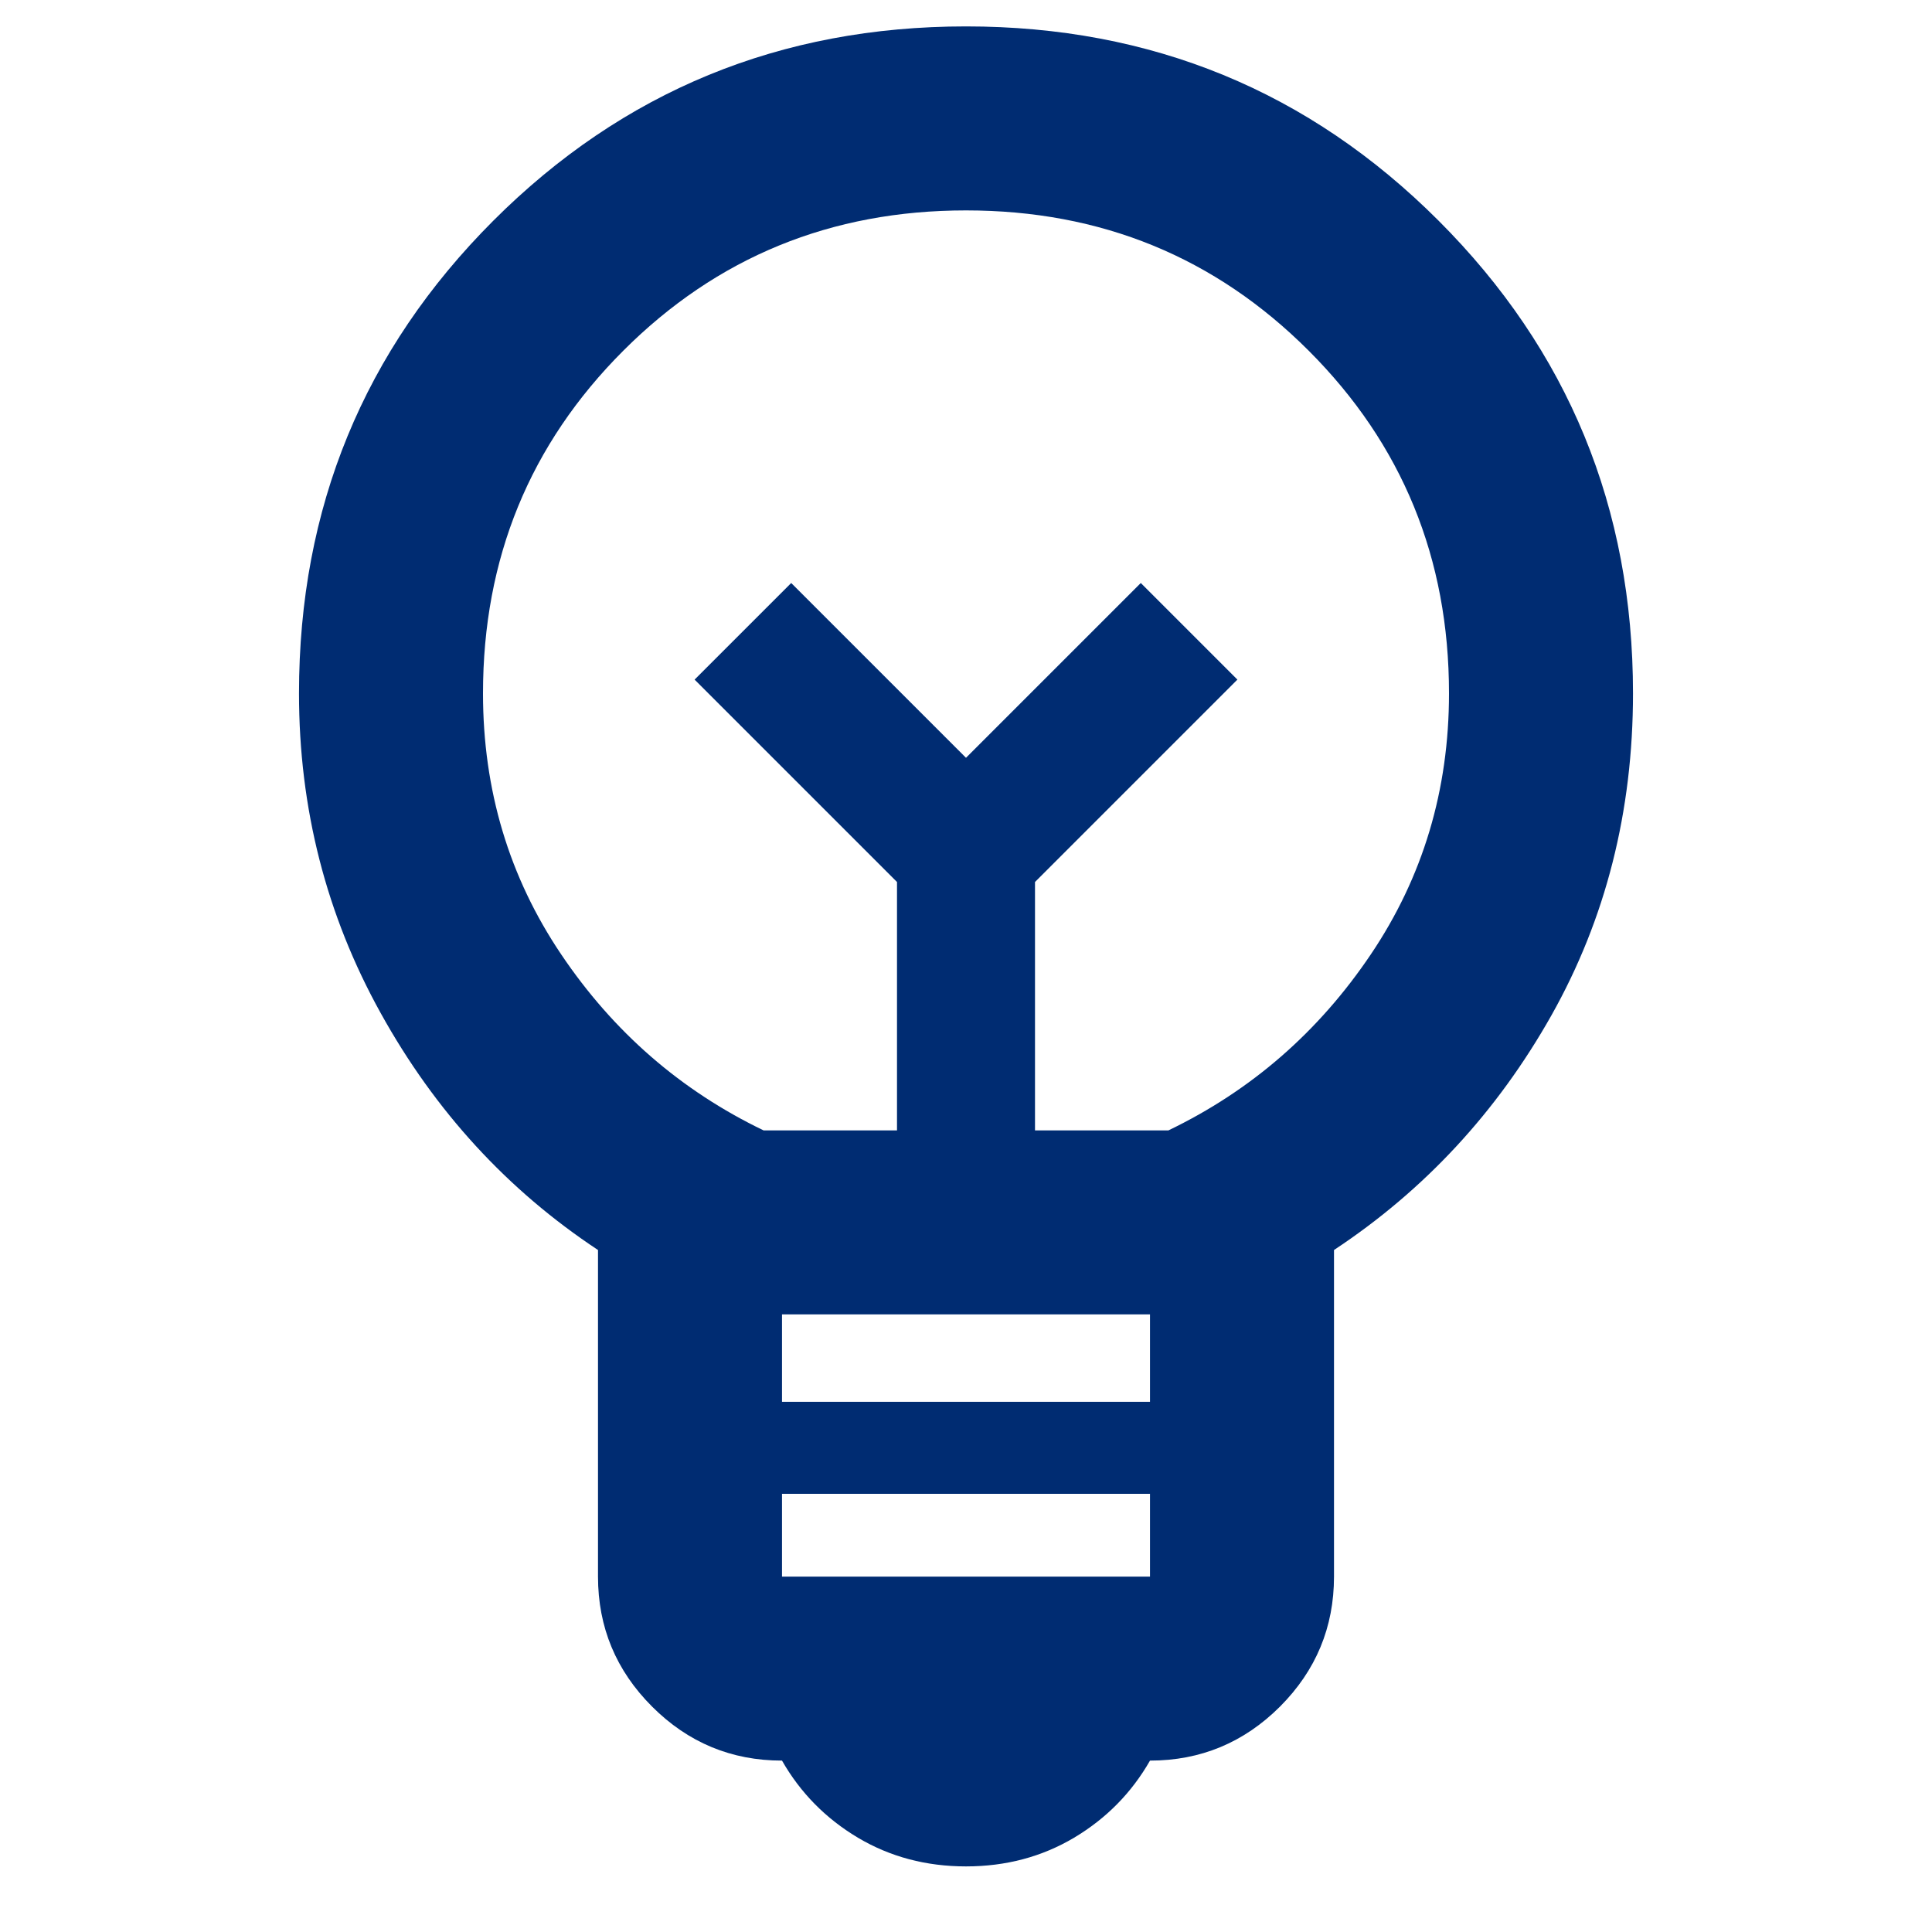
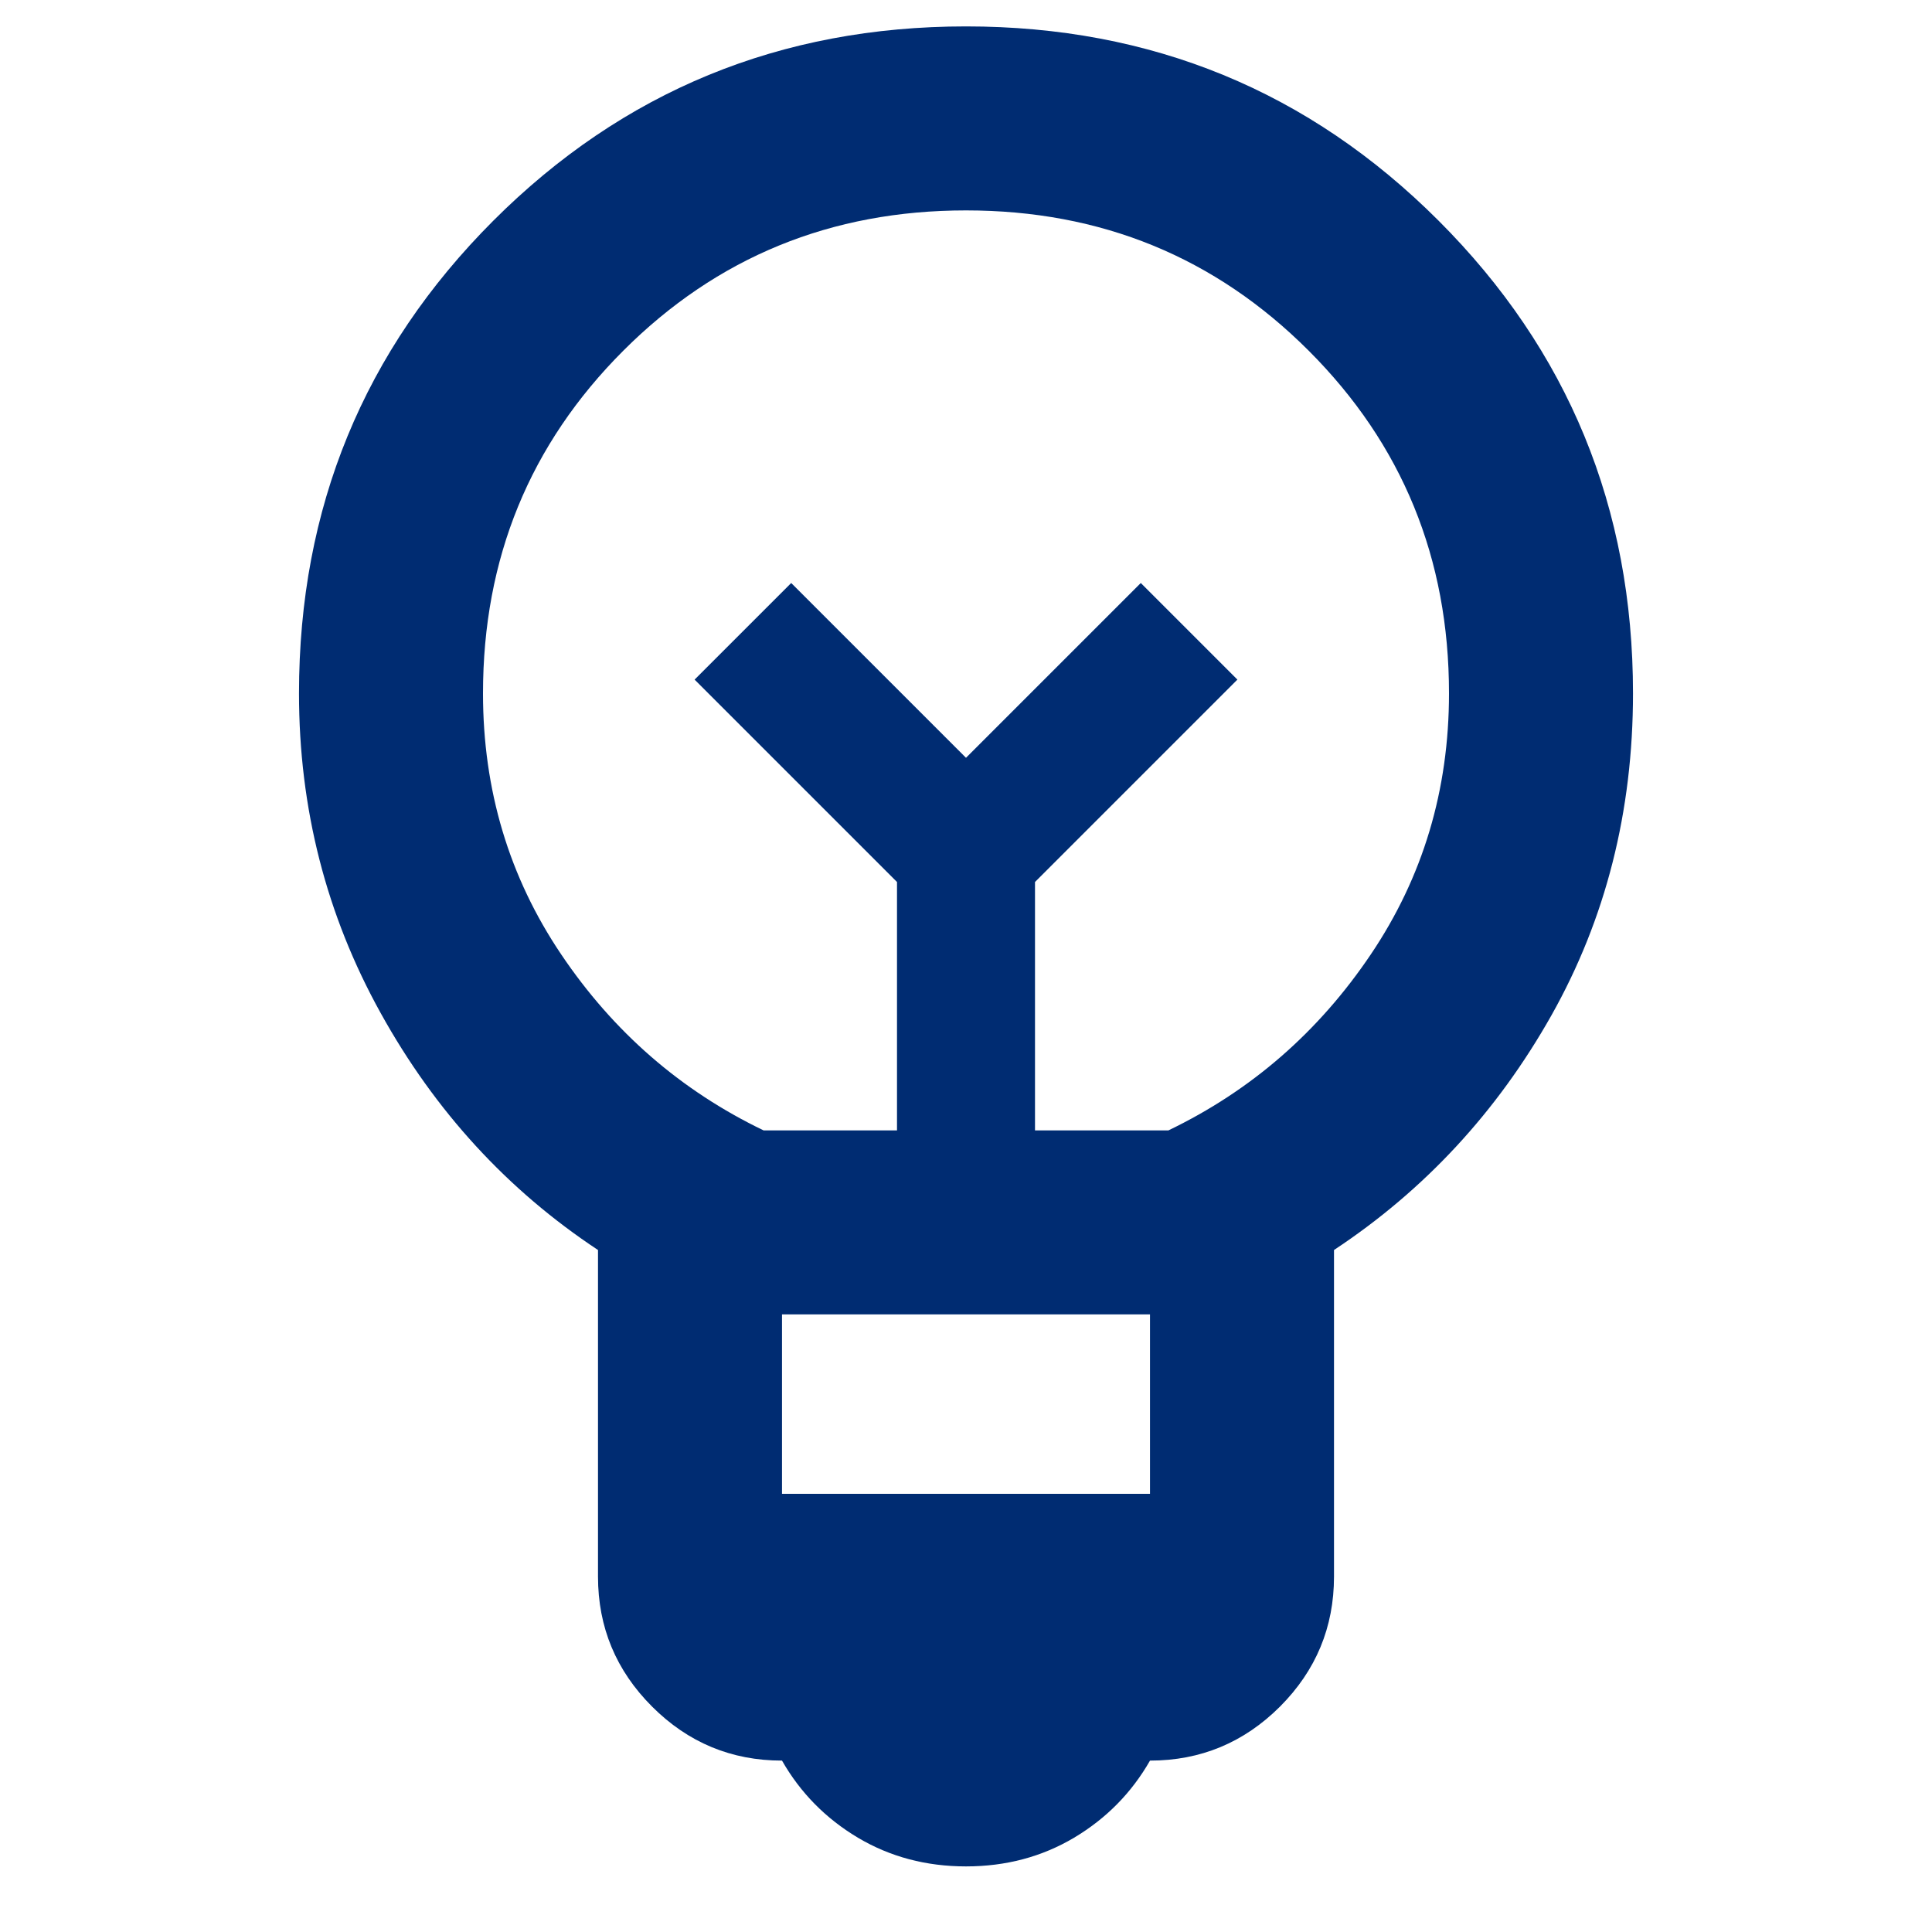
<svg xmlns="http://www.w3.org/2000/svg" width="21" height="21" viewBox="0 0 21 21" fill="none">
-   <path d="M10.5 20.287C10.067 20.287 9.675 20.183 9.325 19.975C8.975 19.766 8.7 19.487 8.5 19.137C7.95 19.137 7.479 18.941 7.088 18.55C6.696 18.158 6.5 17.687 6.5 17.137V13.587C5.517 12.937 4.729 12.079 4.138 11.012C3.546 9.945 3.25 8.787 3.25 7.537C3.25 5.52 3.954 3.808 5.362 2.399C6.771 0.991 8.483 0.287 10.5 0.287C12.517 0.287 14.229 0.991 15.637 2.399C17.046 3.808 17.75 5.52 17.75 7.537C17.75 8.82 17.454 9.987 16.863 11.037C16.271 12.087 15.483 12.937 14.5 13.587V17.137C14.5 17.687 14.304 18.158 13.913 18.55C13.521 18.941 13.05 19.137 12.5 19.137C12.3 19.487 12.025 19.766 11.675 19.975C11.325 20.183 10.933 20.287 10.5 20.287ZM8.5 17.137H12.5V16.237H8.5V17.137ZM8.5 15.237H12.5V14.287H8.5V15.237ZM8.3 12.287H9.75V9.587L7.55 7.387L8.6 6.337L10.5 8.237L12.4 6.337L13.45 7.387L11.25 9.587V12.287H12.7C13.6 11.854 14.333 11.216 14.9 10.374C15.467 9.533 15.75 8.587 15.75 7.537C15.75 6.07 15.242 4.829 14.225 3.812C13.208 2.795 11.967 2.287 10.5 2.287C9.033 2.287 7.792 2.795 6.775 3.812C5.758 4.829 5.25 6.07 5.25 7.537C5.25 8.587 5.533 9.533 6.1 10.374C6.667 11.216 7.4 11.854 8.3 12.287Z" fill="#002C72" />
+   <path d="M10.5 20.287C10.067 20.287 9.675 20.183 9.325 19.975C8.975 19.766 8.7 19.487 8.5 19.137C7.95 19.137 7.479 18.941 7.088 18.55C6.696 18.158 6.5 17.687 6.5 17.137V13.587C5.517 12.937 4.729 12.079 4.138 11.012C3.546 9.945 3.25 8.787 3.25 7.537C3.25 5.52 3.954 3.808 5.362 2.399C6.771 0.991 8.483 0.287 10.5 0.287C12.517 0.287 14.229 0.991 15.637 2.399C17.046 3.808 17.75 5.52 17.75 7.537C17.75 8.82 17.454 9.987 16.863 11.037C16.271 12.087 15.483 12.937 14.5 13.587V17.137C14.5 17.687 14.304 18.158 13.913 18.55C13.521 18.941 13.05 19.137 12.5 19.137C12.3 19.487 12.025 19.766 11.675 19.975C11.325 20.183 10.933 20.287 10.5 20.287ZM8.5 17.137H12.5V16.237H8.5V17.137ZH12.5V14.287H8.5V15.237ZM8.3 12.287H9.75V9.587L7.55 7.387L8.6 6.337L10.5 8.237L12.4 6.337L13.45 7.387L11.25 9.587V12.287H12.7C13.6 11.854 14.333 11.216 14.9 10.374C15.467 9.533 15.75 8.587 15.75 7.537C15.75 6.07 15.242 4.829 14.225 3.812C13.208 2.795 11.967 2.287 10.5 2.287C9.033 2.287 7.792 2.795 6.775 3.812C5.758 4.829 5.25 6.07 5.25 7.537C5.25 8.587 5.533 9.533 6.1 10.374C6.667 11.216 7.4 11.854 8.3 12.287Z" fill="#002C72" />
</svg>